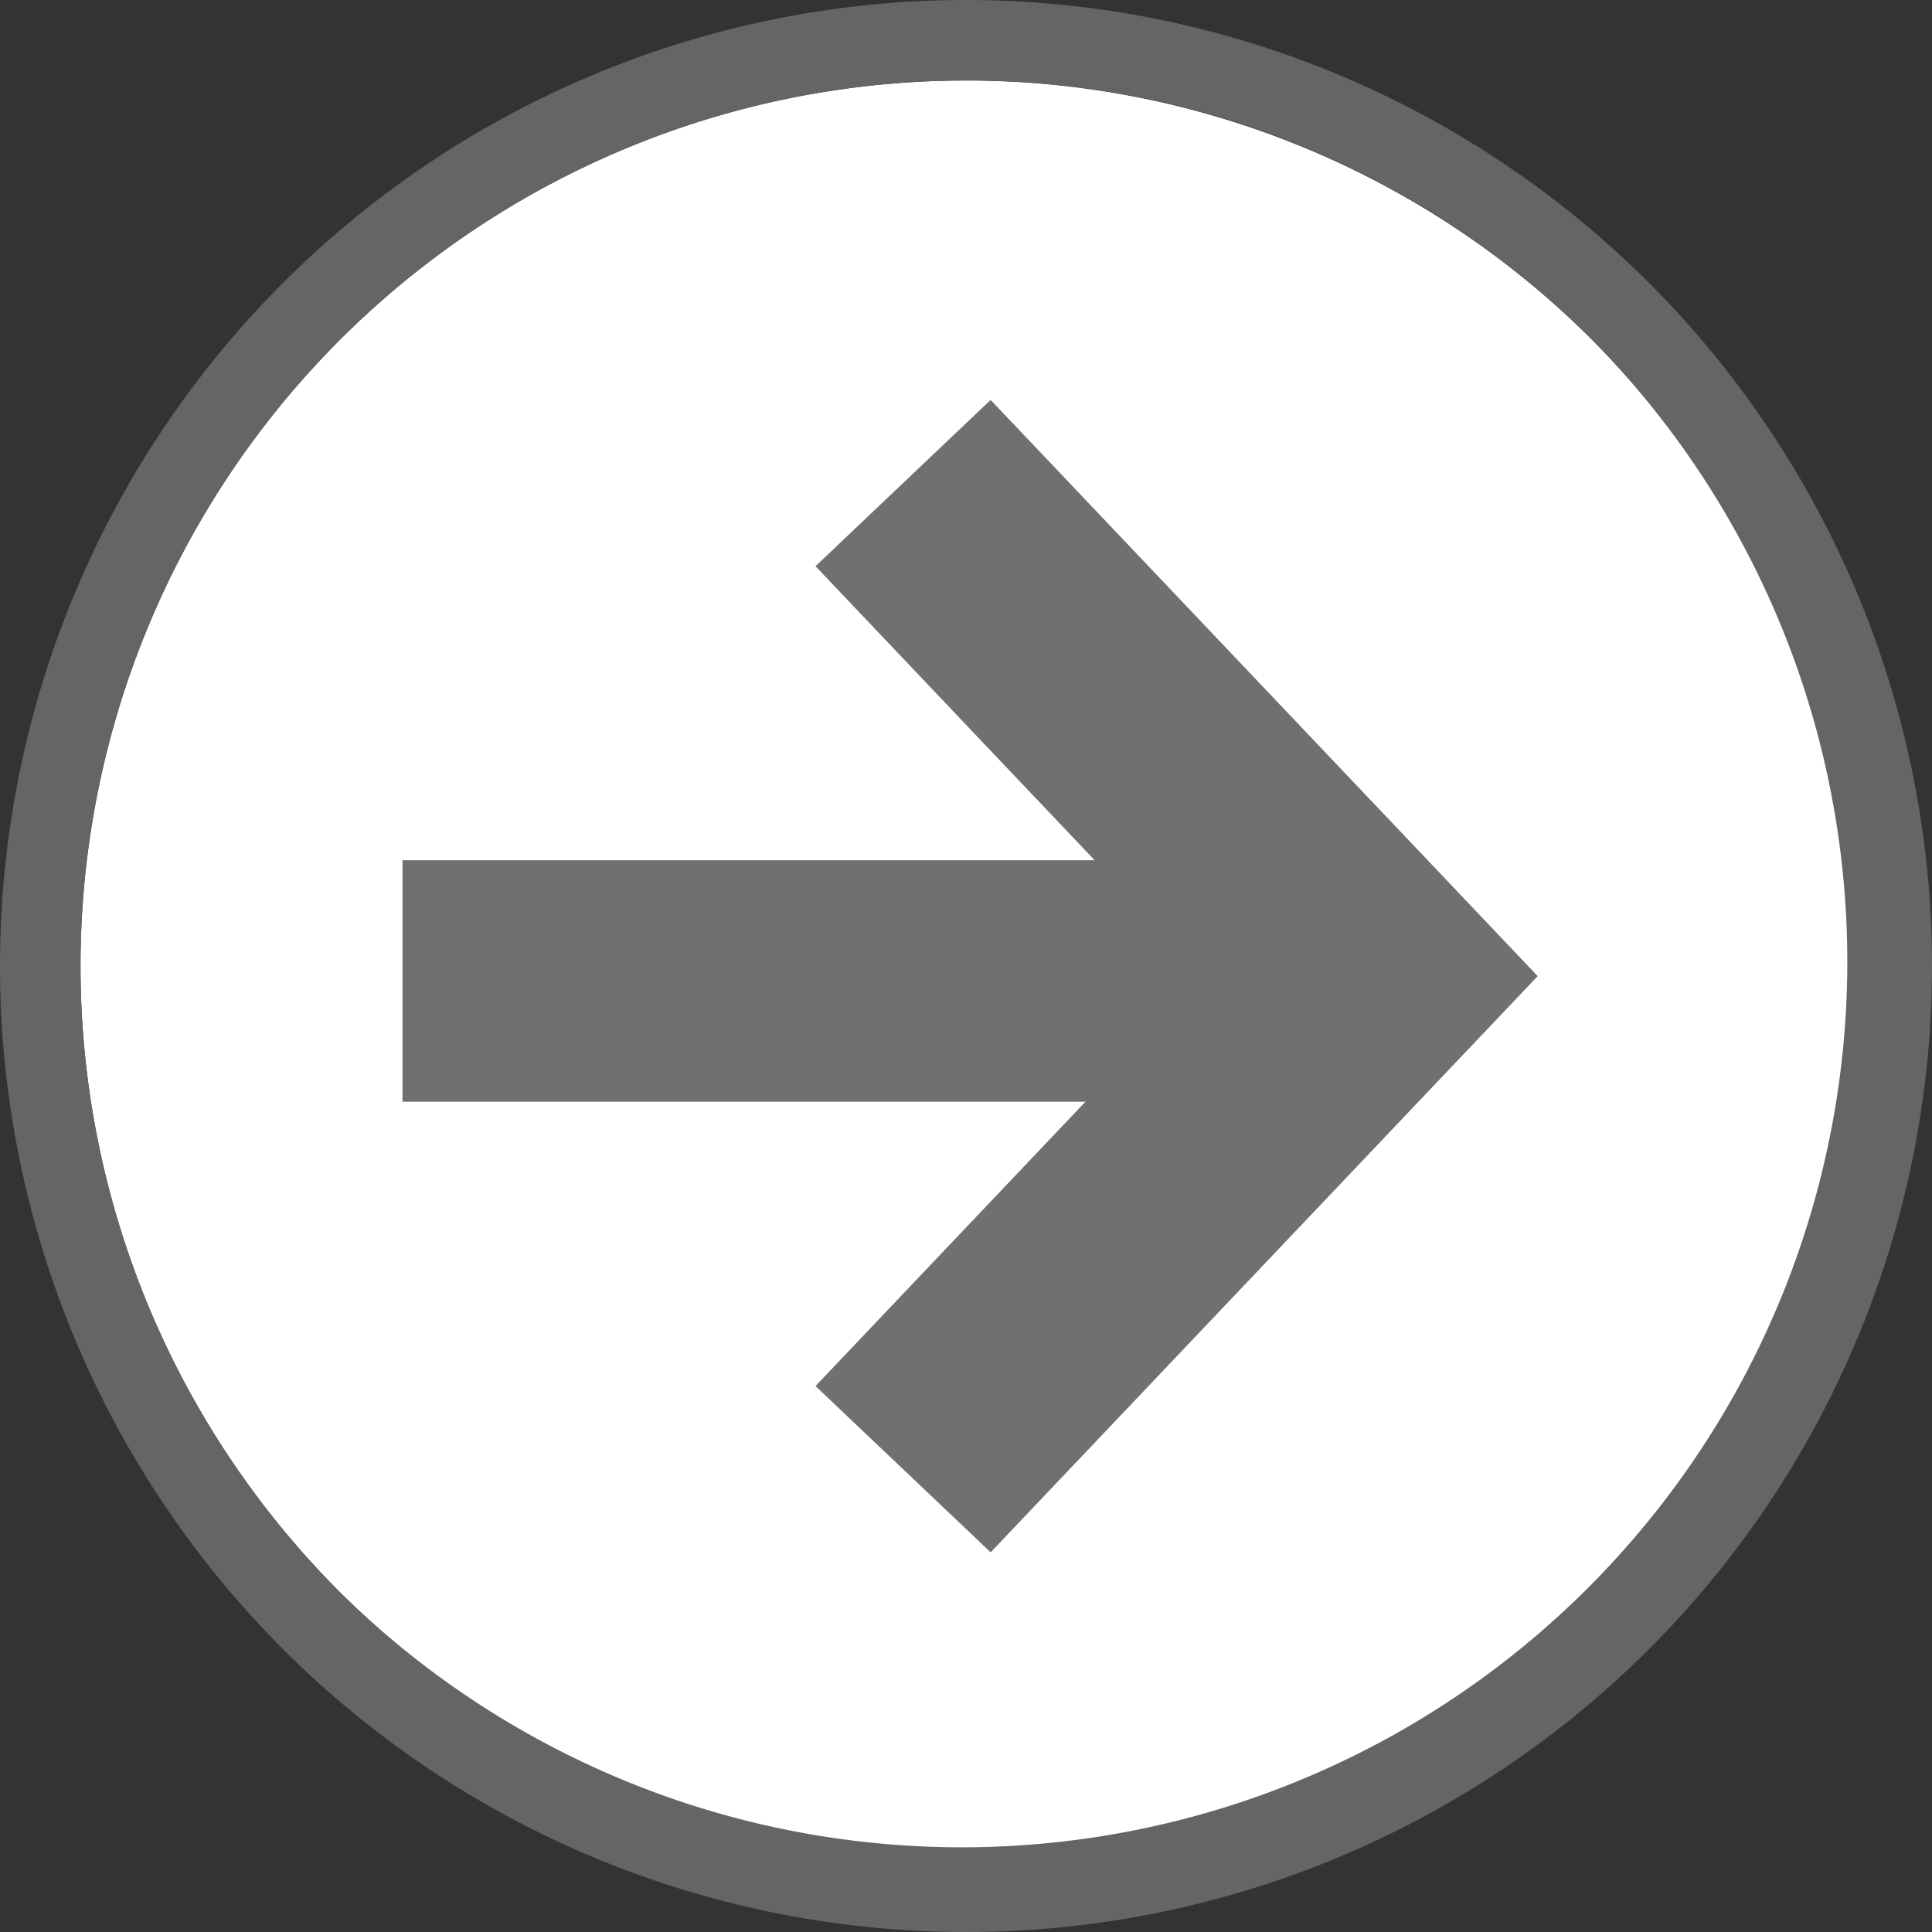
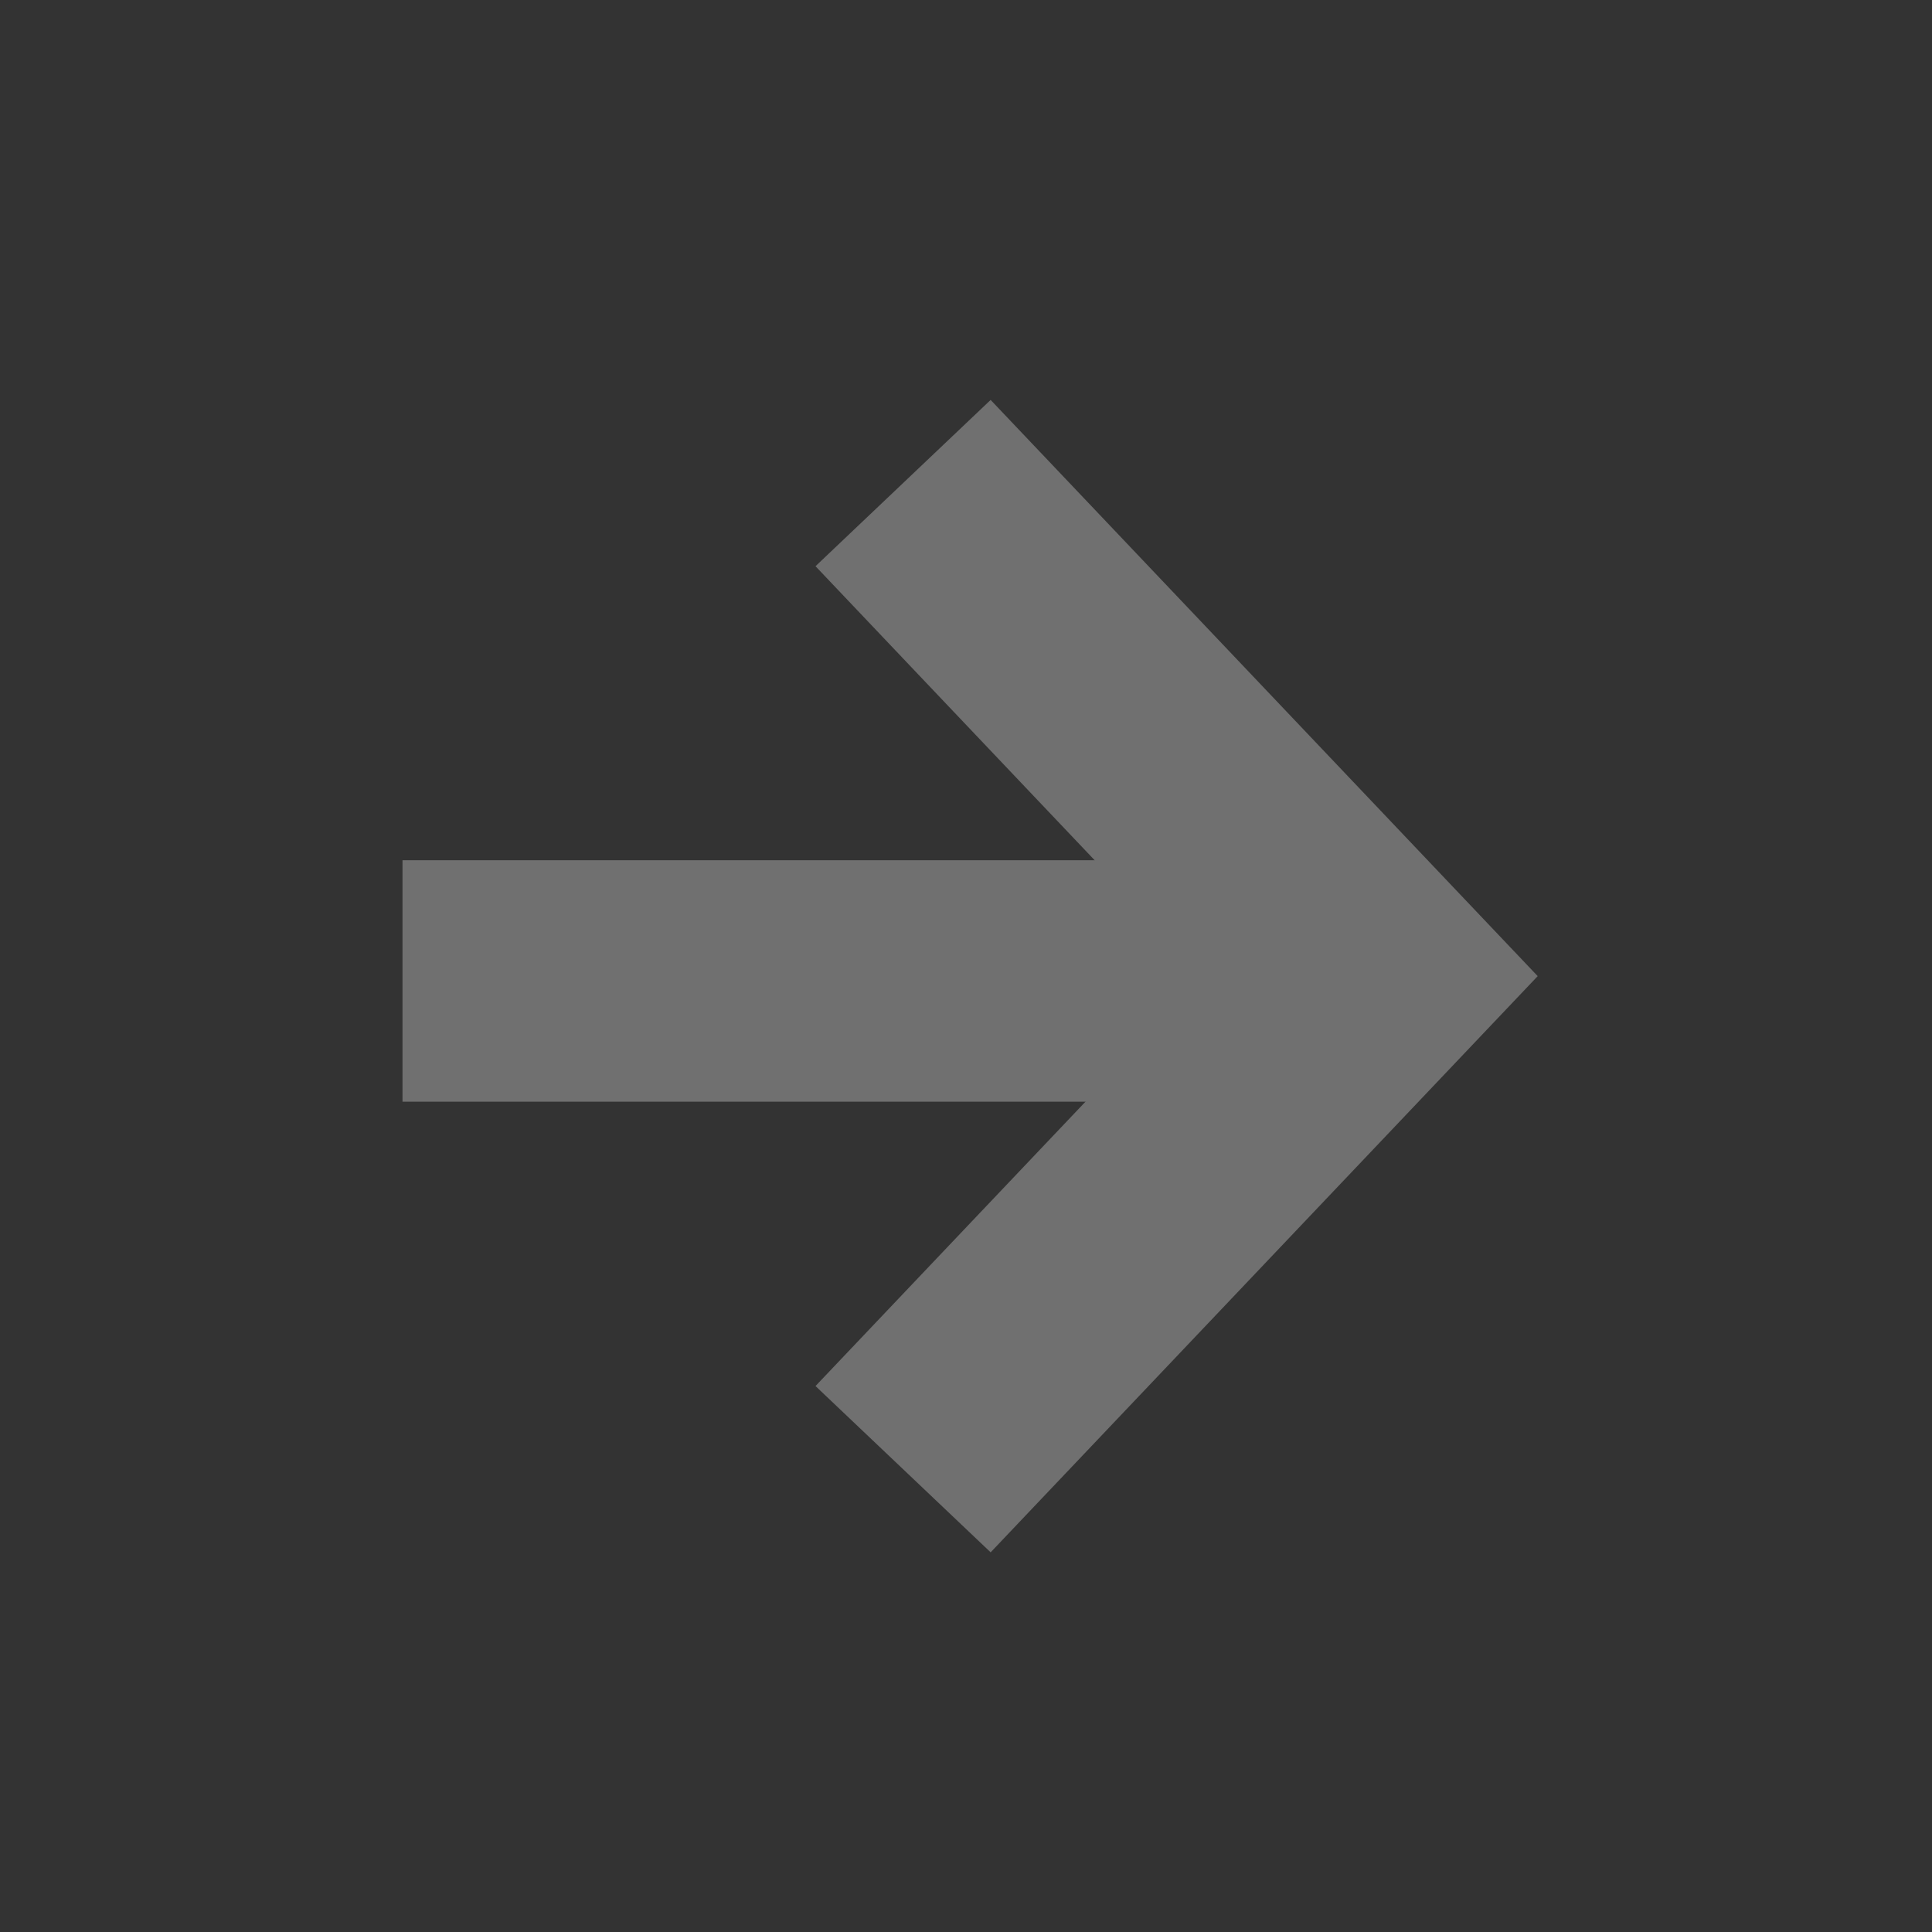
<svg xmlns="http://www.w3.org/2000/svg" width="24" height="24" viewBox="0 0 24 24">
  <rect x="0" y="0" width="24" height="24" fill="#333333" stroke="none" />
  <g data-name="그룹 80">
-     <path data-name="패스 4" d="M11 0A11 11 0 1 1 0 11 11 11 0 0 1 11 0z" transform="translate(1 1)" style="fill:#fff" />
-     <path data-name="패스 4 - 윤곽선" d="M12 1a11 11 0 0 0-7.778 18.778A11 11 0 0 0 19.778 4.222 10.928 10.928 0 0 0 12 1m0-1A12 12 0 1 1 0 12 12 12 0 0 1 12 0z" style="fill:#656565" />
    <g data-name="그룹 79">
      <path data-name="패스 3" d="m0 0 .219 8.443 8.443.219" transform="rotate(-135 9.389 6.802)" style="fill:none;stroke:#707070;stroke-width:3px" />
      <path data-name="선 54" transform="rotate(180 8.5 6.093)" style="fill:none;stroke:#707070;stroke-width:3px" d="M0 0h12" />
    </g>
  </g>
</svg>